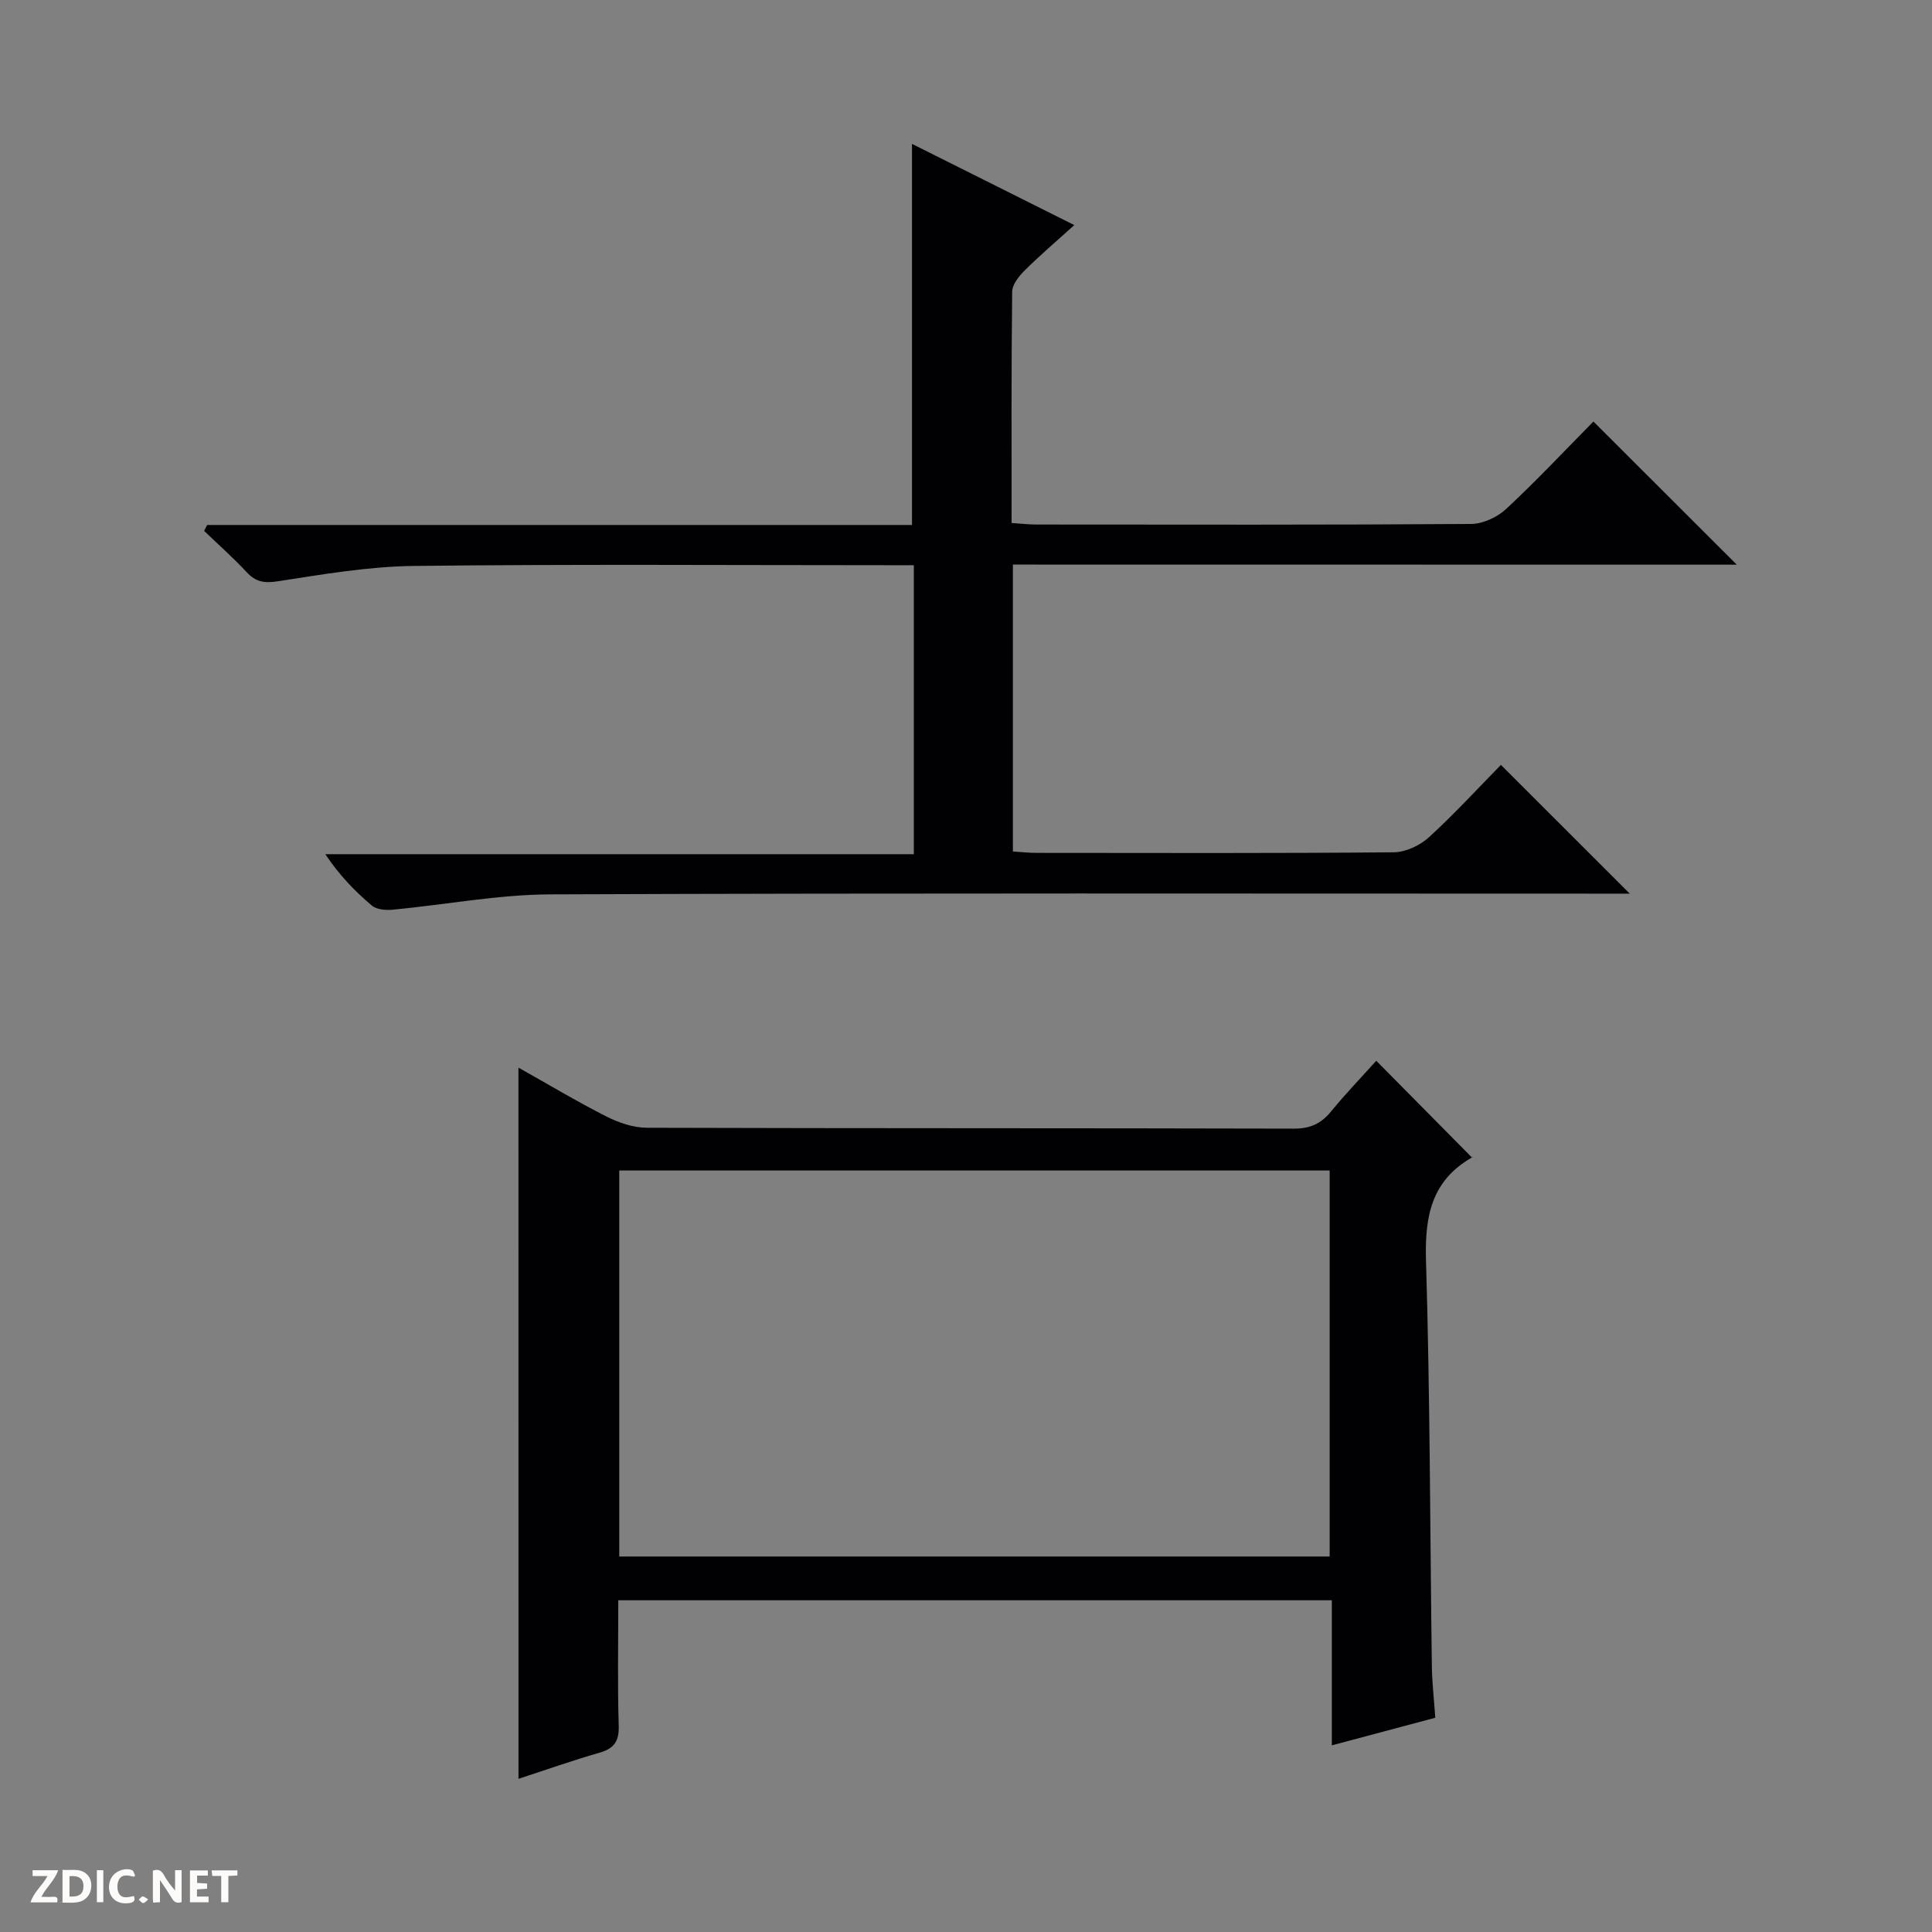
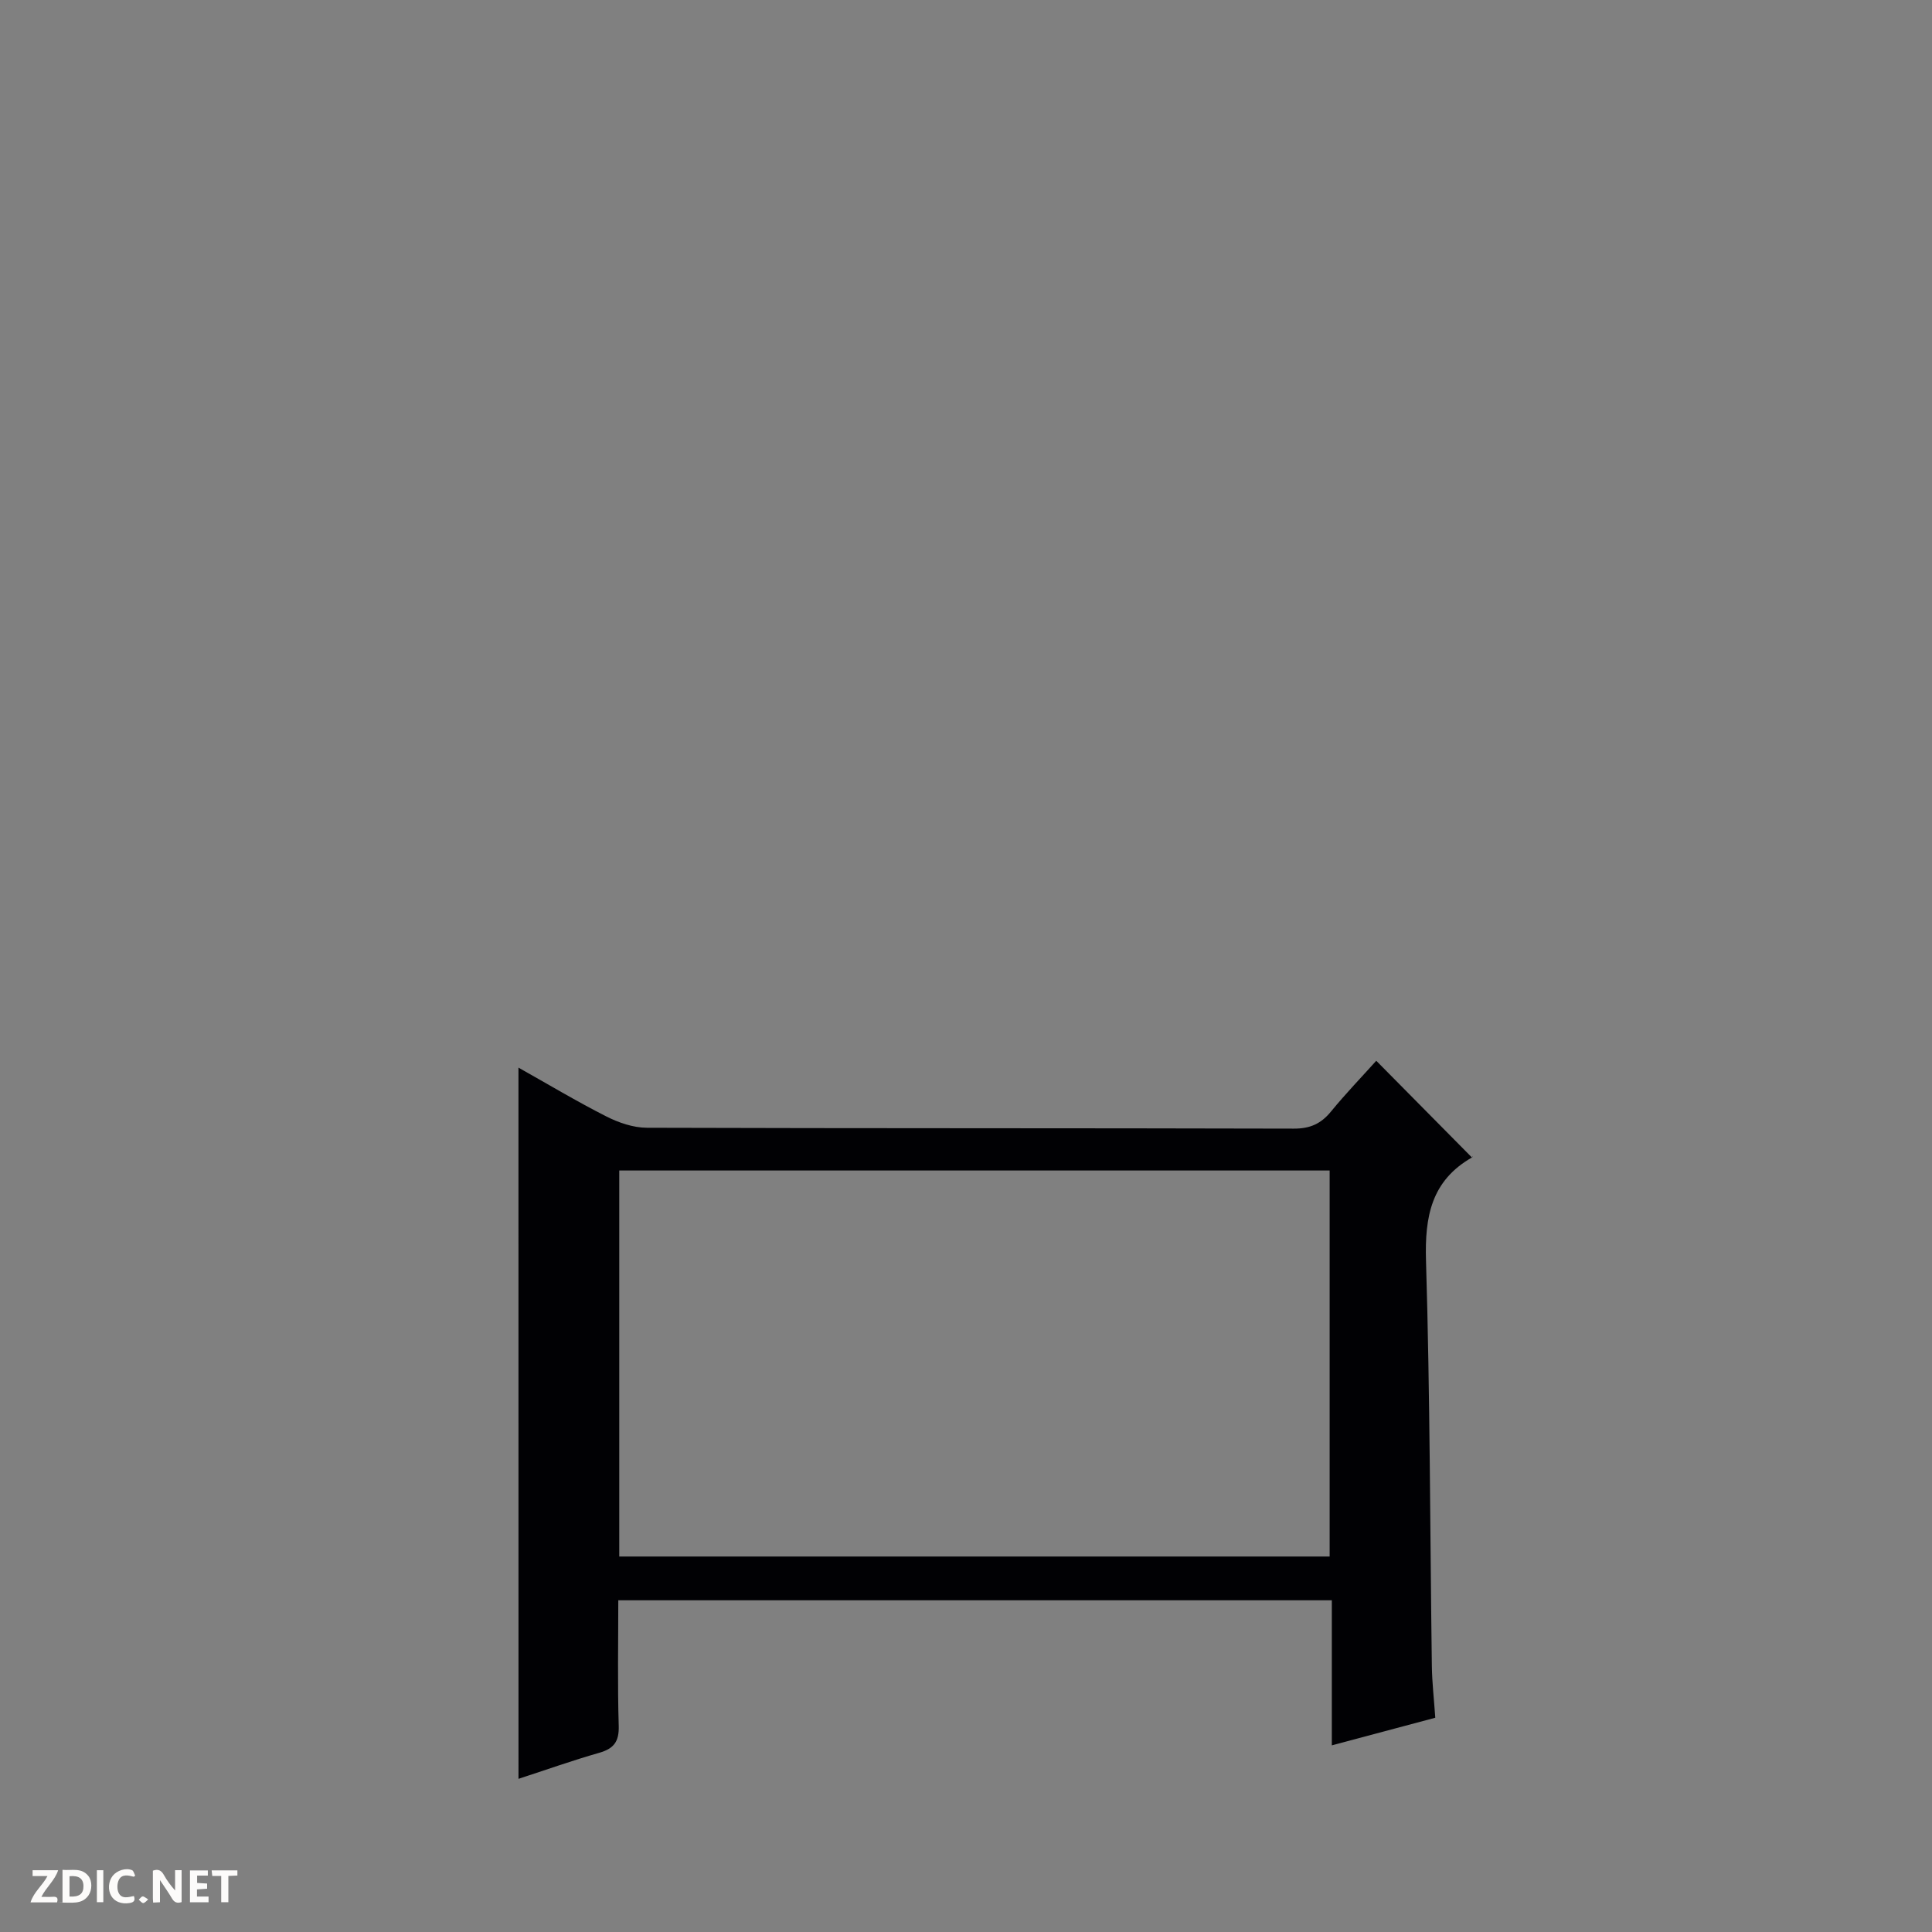
<svg xmlns="http://www.w3.org/2000/svg" enable-background="new 0 0 400 400" viewBox="0 0 400 400">
  <rect x="0" y="0" width="400" height="400" fill="#808080" stroke="none" />
  <g fill="#fcfbfa">
    <path d="m37.59 393.81c-.92.31-1.52.05-2-.78-.7-1.2-1.52-2.34-2.47-3.78v4.59c-.55.03-.95.05-1.41.07-.03-.37-.06-.64-.06-.91 0-1.91 0-3.81 0-5.7 1.13-.41 1.77-.03 2.29.91.62 1.11 1.38 2.14 2.31 3.19v-4.2h1.35v6.61z" />
    <path d="m12.94 393.88v-6.75c1.9.19 3.93-.54 5.37 1.29.8 1.01.78 2.88.03 3.97-1.37 1.97-3.4 1.51-6.4 1.49m2.45-1.22c2.04.12 2.92-.58 2.89-2.21-.03-1.51-.98-2.19-2.89-2z" />
    <path d="m11.81 393.87h-5.49c.68-2.18 2.47-3.48 3.51-5.45h-3.08v-1.21h5.29c-.71 2.13-2.44 3.48-3.47 5.51.86 0 1.63.04 2.39-.01.79-.05 1.14.21.85 1.16" />
    <path d="m39.33 393.86v-6.61h3.7v1.07h-2.22v1.52c.68.04 1.34.09 2.07.13v1.07c-.72.05-1.38.09-2.1.14v1.48h2.4v1.19h-3.85z" />
    <path d="m27.71 388.56c-1.15-.3-2.46-.61-3.1.64-.37.73-.41 1.93-.06 2.67.63 1.35 1.99.93 3.17.68.35.94-.01 1.32-.93 1.46-1.62.25-3.05-.27-3.76-1.48-.73-1.24-.6-3.03.31-4.17.88-1.11 2.71-1.7 4-1.16.32.13.44.74.65 1.12-.1.08-.19.16-.28.24" />
    <path d="m49.15 387.24v1.07c-.59.02-1.17.05-1.87.08v5.44h-1.48v-5.44h-1.85c-.05-.4-.08-.73-.13-1.15z" />
    <path d="m20.06 387.21h1.33v6.62h-1.33z" />
    <path d="m30.68 393.25c-.39.38-.8.79-1.05.76-.32-.05-.6-.45-.9-.7.26-.24.51-.64.8-.67.29-.04.62.3 1.15.61" />
  </g>
-   <path d="m209.71 116.89v59.4c1.66.1 3.26.29 4.85.29 24.66.02 49.33.1 73.99-.12 2.46-.02 5.41-1.4 7.27-3.09 5.39-4.93 10.34-10.34 14.93-15.01 9.09 9.08 17.85 17.84 26.67 26.66-1.43 0-3.2 0-4.96 0-72.82 0-145.65-.14-218.47.15-10.89.04-21.76 2.14-32.66 3.17-1.43.13-3.34 0-4.33-.84-3.53-2.98-6.76-6.32-9.65-10.65h121.85c0-20.22 0-39.77 0-59.83-1.75 0-3.37 0-4.99 0-32.83 0-65.66-.23-98.48.15-9.4.11-18.82 1.73-28.15 3.17-2.83.44-4.6.18-6.51-1.88-2.78-2.99-5.86-5.71-8.81-8.54.21-.41.41-.82.62-1.23h145.94c0-26.53 0-52.41 0-78.9 10.83 5.42 21.85 10.93 33.6 16.81-3.72 3.37-7.09 6.23-10.22 9.34-1.2 1.19-2.62 2.94-2.64 4.44-.19 15.8-.12 31.61-.12 47.9 1.98.13 3.58.32 5.17.32 30 .02 59.99.09 89.99-.12 2.46-.02 5.42-1.41 7.25-3.12 6.33-5.9 12.26-12.22 18.05-18.09 9.96 9.94 19.68 19.65 29.68 29.64-49.88-.02-99.73-.02-149.87-.02z" fill="#010104" />
  <path d="m107.34 221.04c6.06 3.4 12.01 6.97 18.18 10.1 2.56 1.3 5.59 2.34 8.4 2.35 44.65.14 89.31.06 133.96.18 3.34.01 5.61-1 7.68-3.53 3.05-3.73 6.41-7.21 9.38-10.52 6.5 6.57 12.98 13.12 19.85 20.07.15-.67.18-.18 0-.07-8.46 4.82-9.83 12.25-9.55 21.43.84 27.95.83 55.93 1.21 83.89.05 3.46.45 6.92.71 10.7-7.1 1.89-13.91 3.71-21.42 5.72 0-10.26 0-20 0-30.04-49.48 0-98.35 0-147.73 0 0 8.75-.17 17.37.09 25.98.1 3.27-1 4.73-4.04 5.6-5.56 1.59-11.02 3.53-16.71 5.39-.01-49.23-.01-98.03-.01-147.25zm167.95 21.3c-49.26 0-98.13 0-147.08 0v79.92h147.08c0-26.73 0-53.13 0-79.92z" fill="#010104" />
</svg>